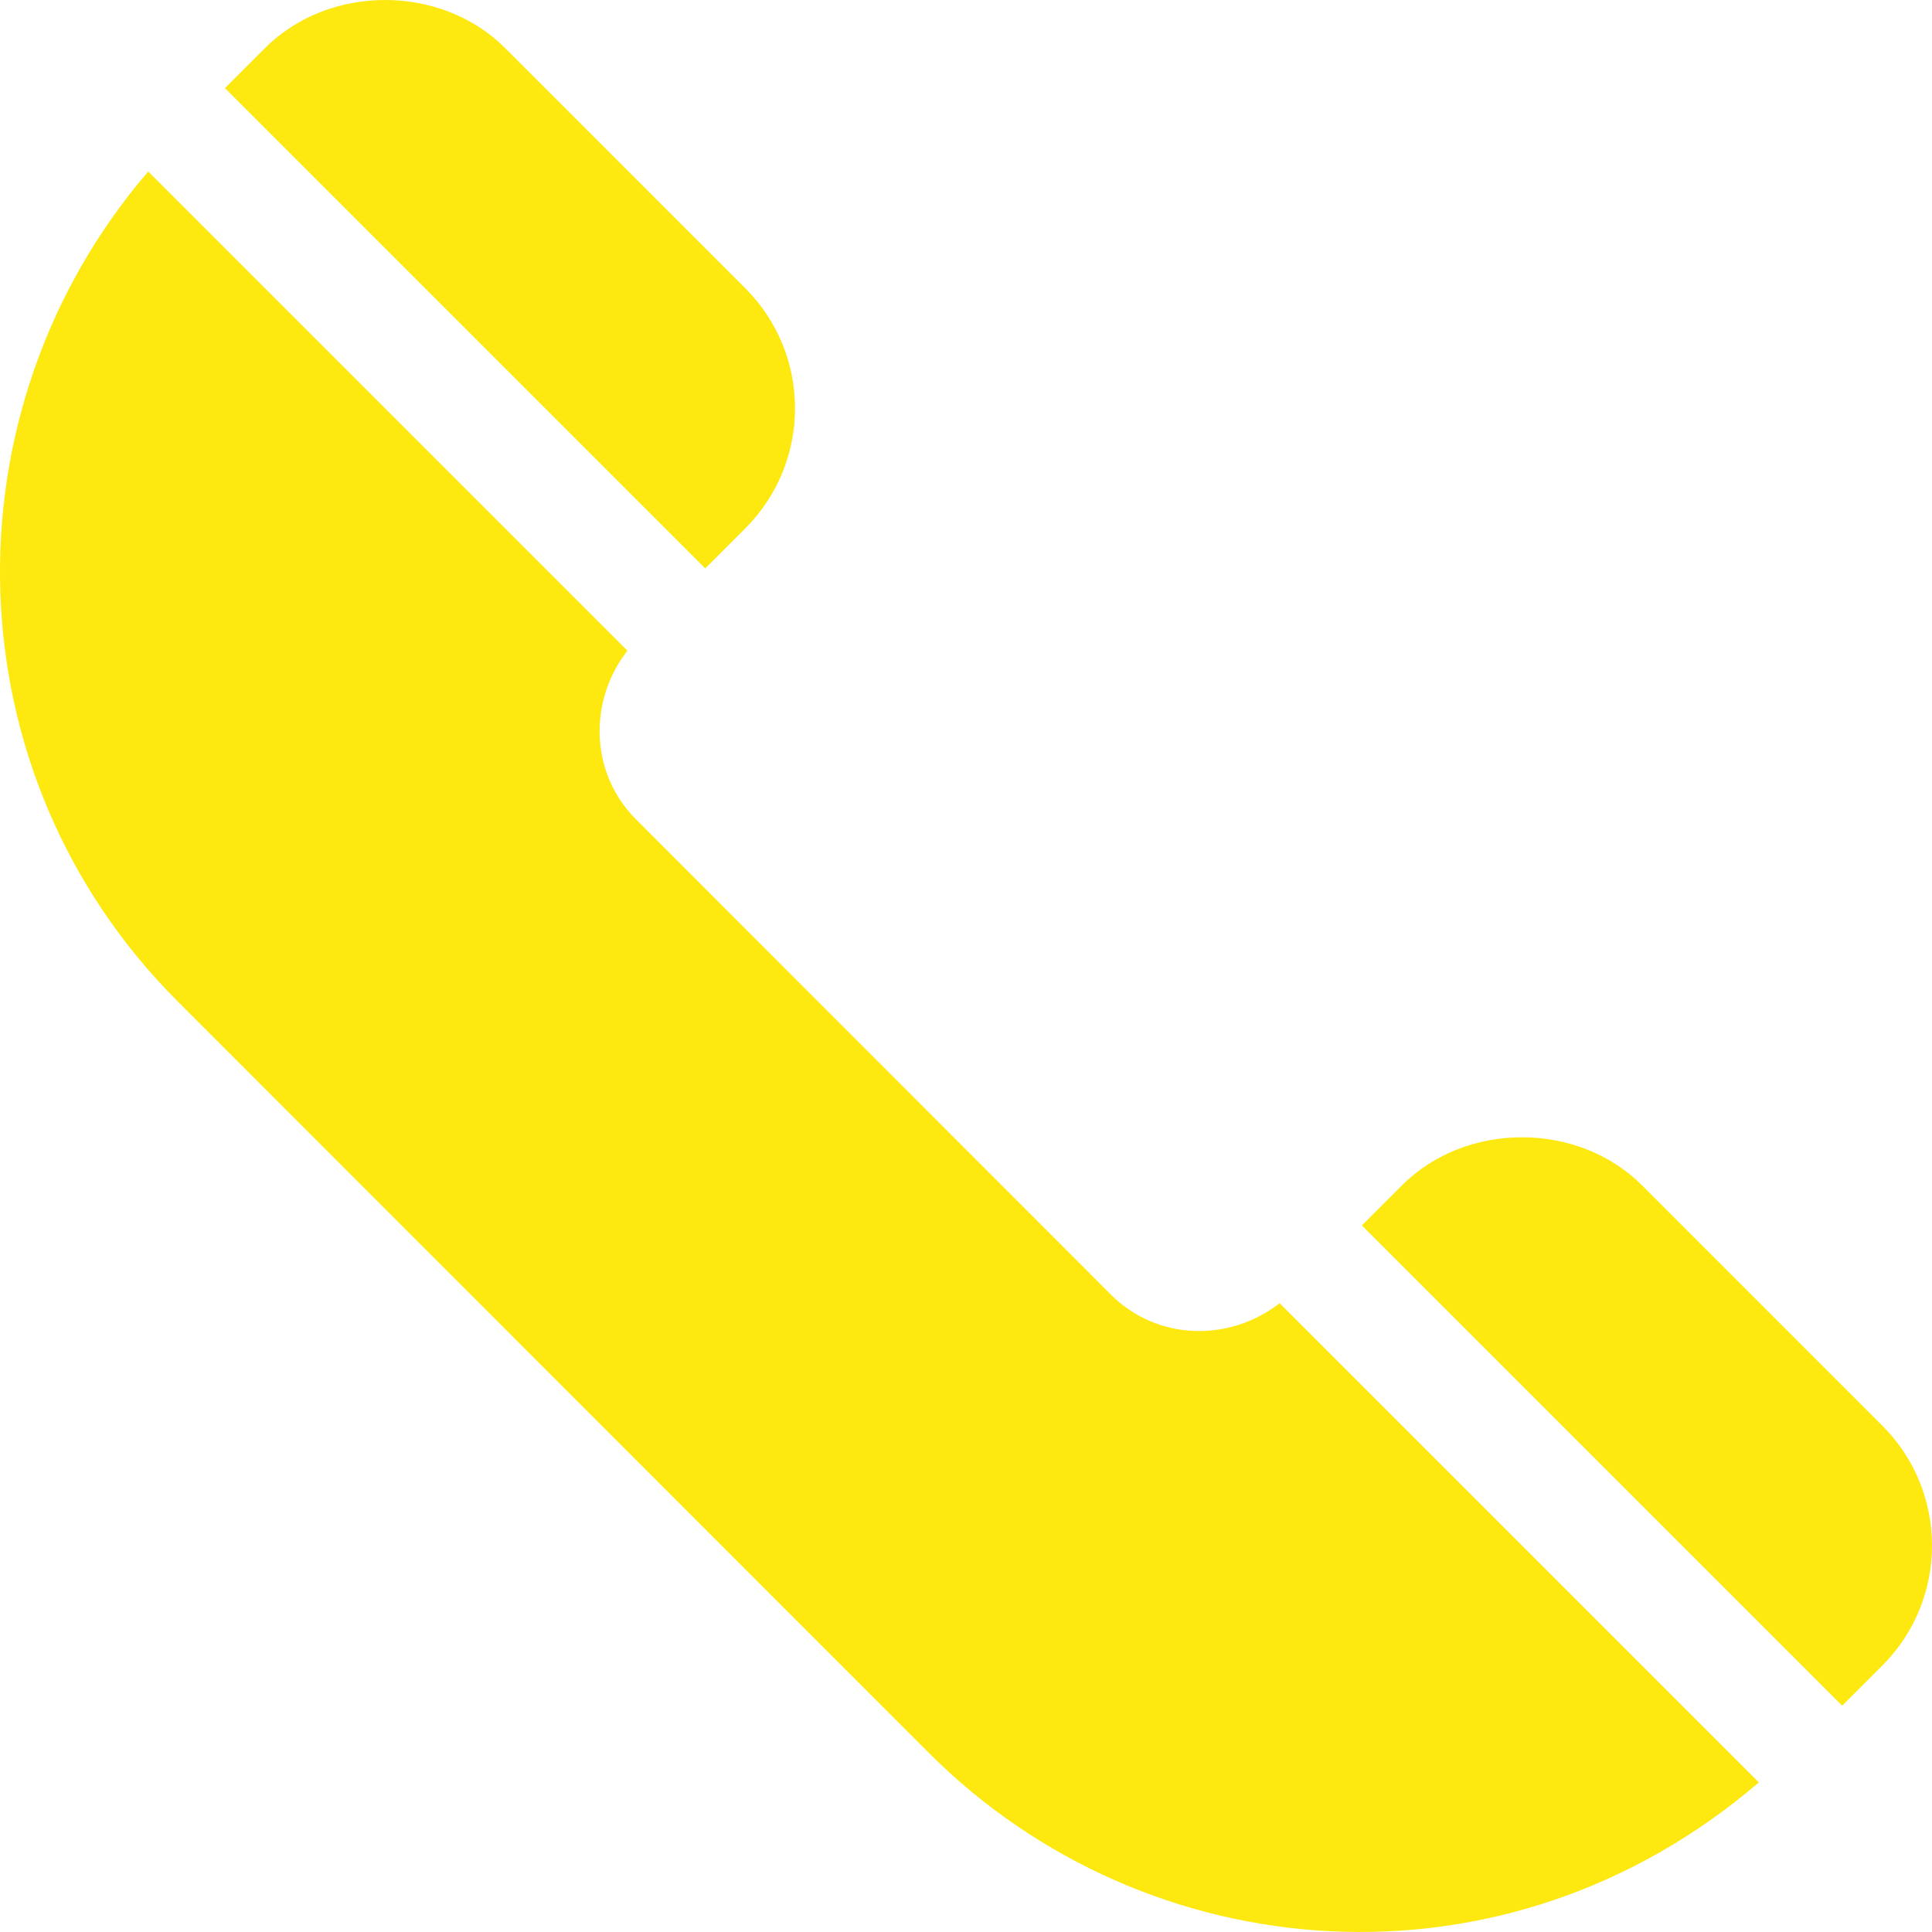
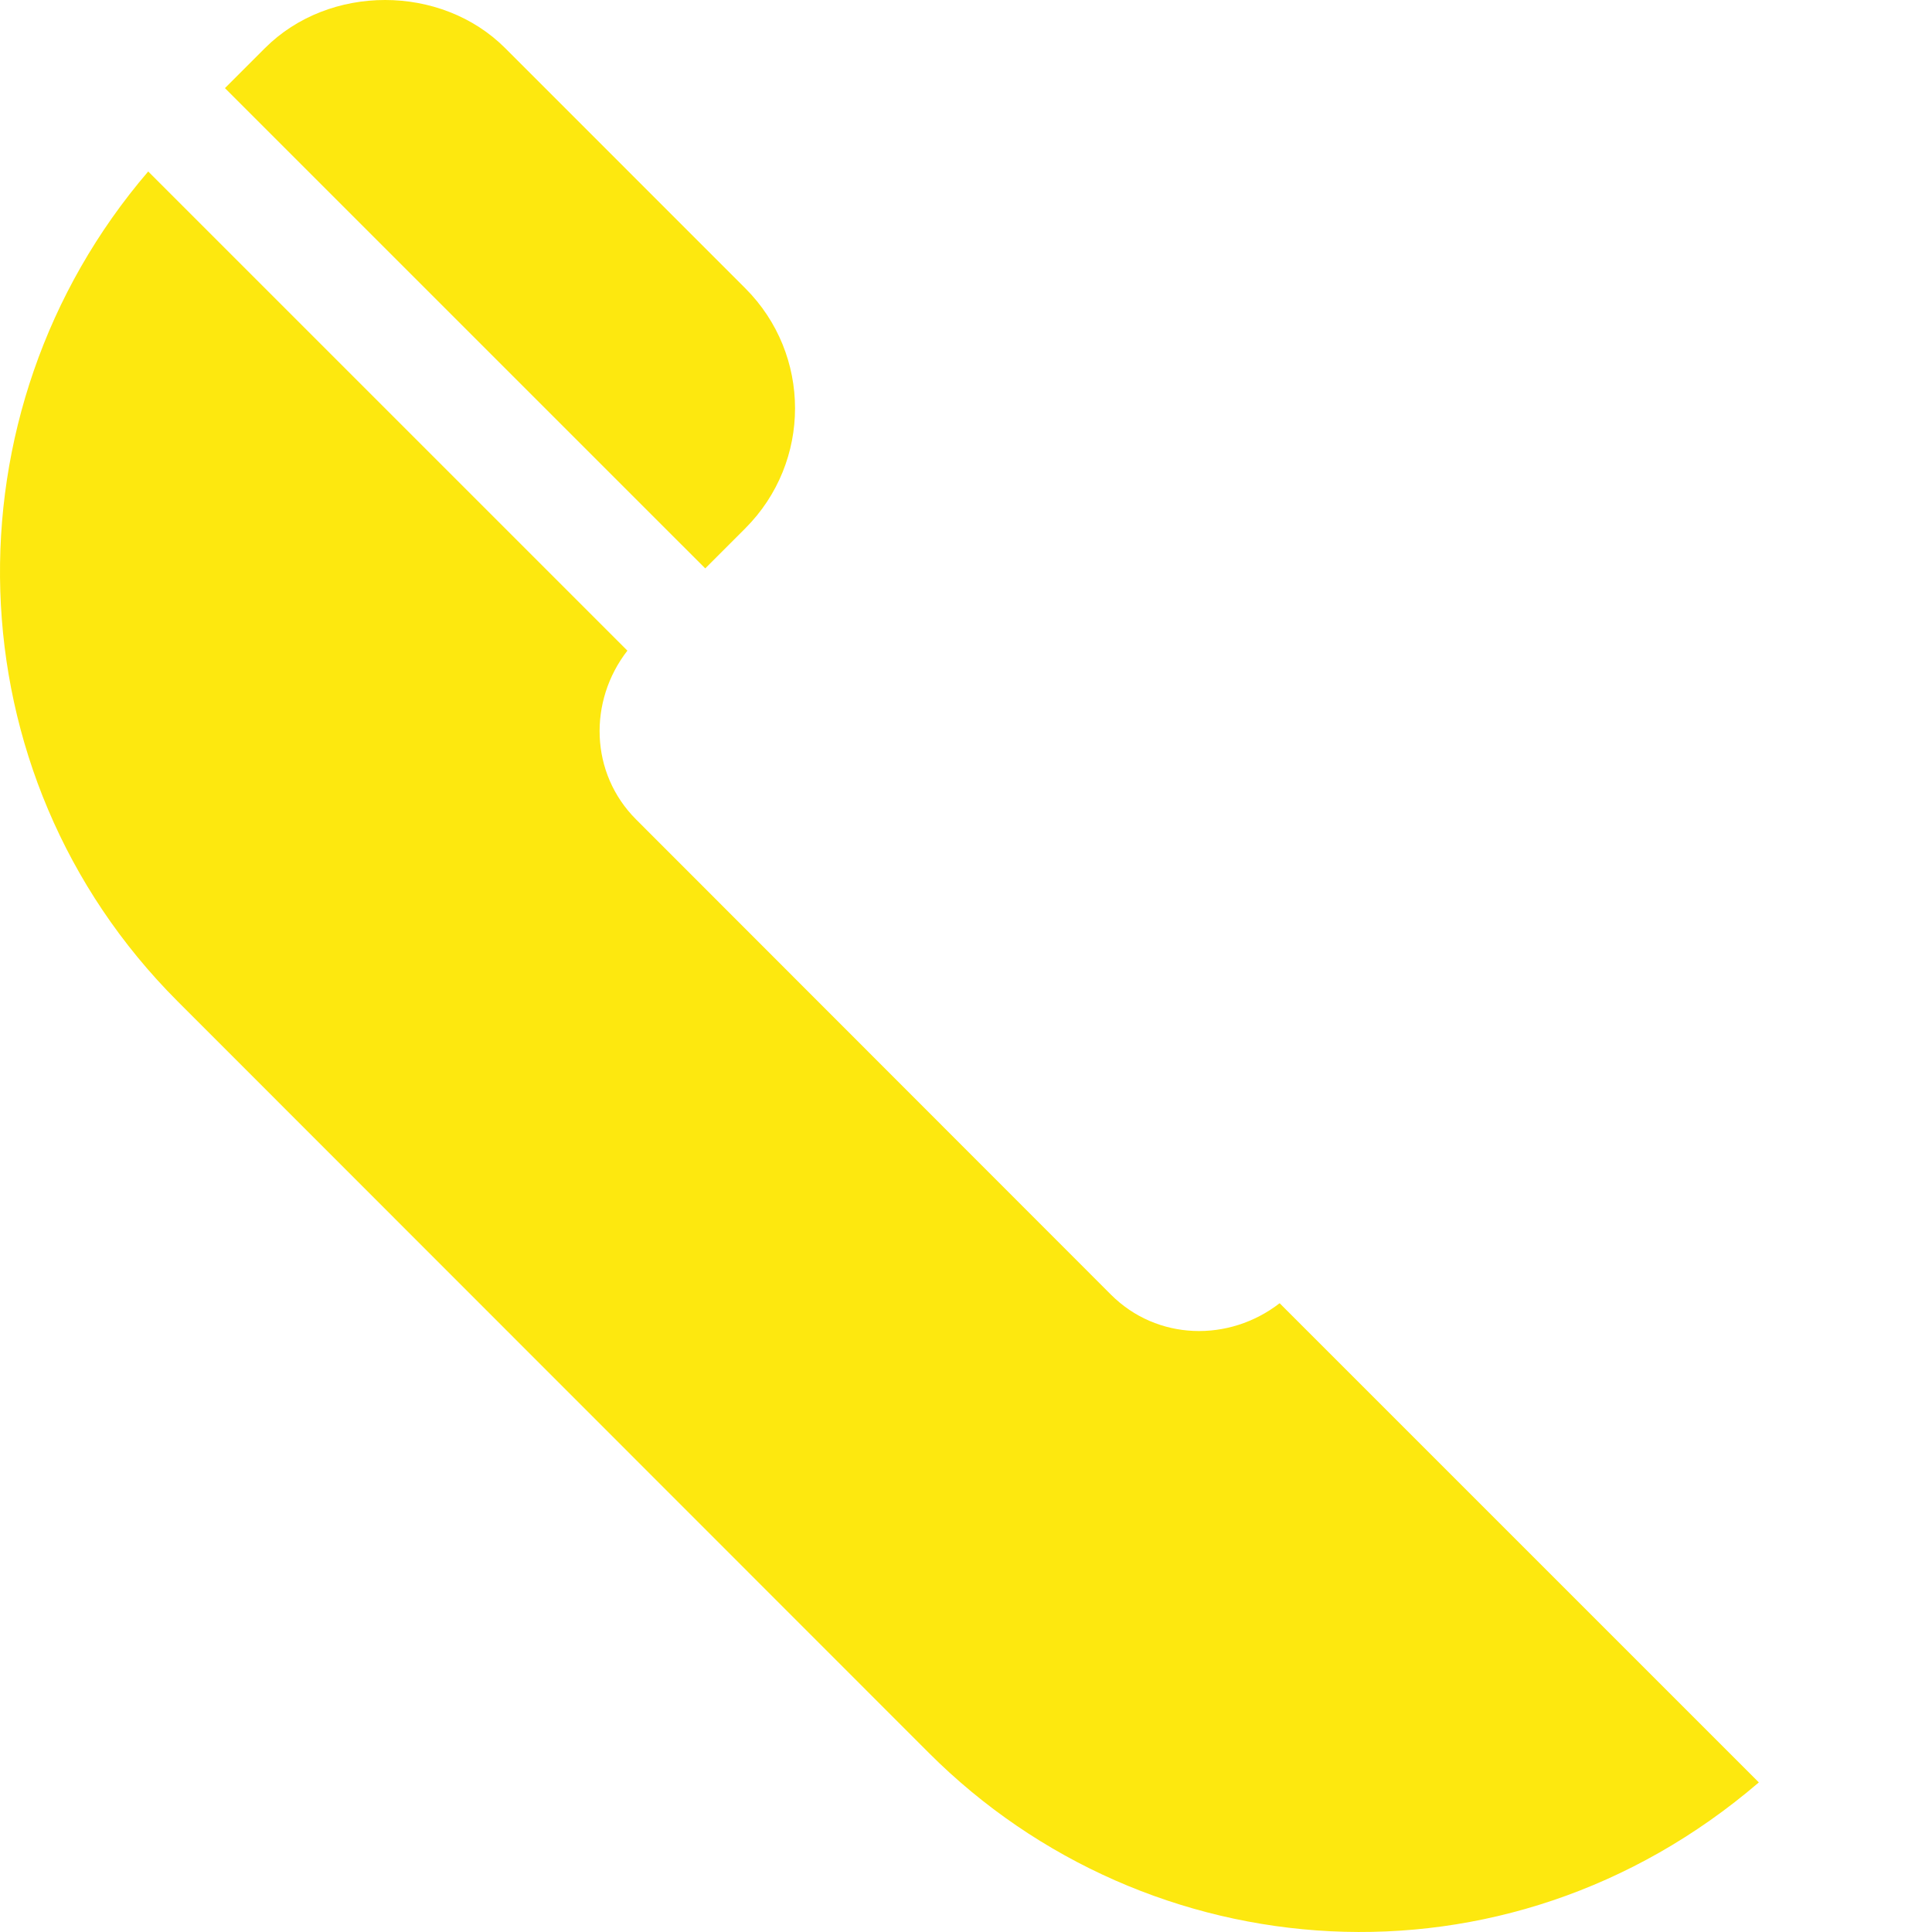
<svg xmlns="http://www.w3.org/2000/svg" width="512.001" height="512.001">
  <g>
    <title>background</title>
-     <rect x="-1" y="-1" width="514.001" height="514.001" id="canvas_background" fill="none" />
  </g>
  <g>
    <title>Layer 1</title>
    <g id="svg_1">
      <g id="svg_2">
-         <path d="m498.808,377.784l-63.633,-63.647c-16.978,-16.978 -46.641,-17.007 -63.647,0l-10.611,10.611l127.284,127.277l10.607,-10.607c17.619,-17.62 17.56,-46.104 0,-63.634z" id="svg_3" fill="#fde80f" />
-       </g>
+         </g>
    </g>
    <g id="svg_4">
      <g id="svg_5">
        <path d="m339.116,345.37c-13.39,10.373 -32.492,9.959 -44.727,-2.303l-125.817,-125.904c-12.263,-12.263 -12.676,-31.379 -2.303,-44.736l-126.991,-126.984c-54.631,63.68 -52.495,159.633 7.8,219.928l199.103,199.19c57.86,57.858 152.635,65.532 219.932,7.797l-126.997,-126.988z" id="svg_6" fill="#fde80f" />
      </g>
    </g>
    <g id="svg_7">
      <g id="svg_8">
        <path d="m197.503,76.391l-63.633,-63.647c-16.978,-16.978 -46.641,-17.007 -63.647,0l-10.611,10.611l127.284,127.277l10.607,-10.608c17.618,-17.618 17.56,-46.102 0,-63.633z" id="svg_9" fill="#fde80f" />
      </g>
    </g>
    <g id="svg_10" />
    <g id="svg_11" />
    <g id="svg_12" />
    <g id="svg_13" />
    <g id="svg_14" />
    <g id="svg_15" />
    <g id="svg_16" />
    <g id="svg_17" />
    <g id="svg_18" />
    <g id="svg_19" />
    <g id="svg_20" />
    <g id="svg_21" />
    <g id="svg_22" />
    <g id="svg_23" />
    <g id="svg_24" />
  </g>
</svg>